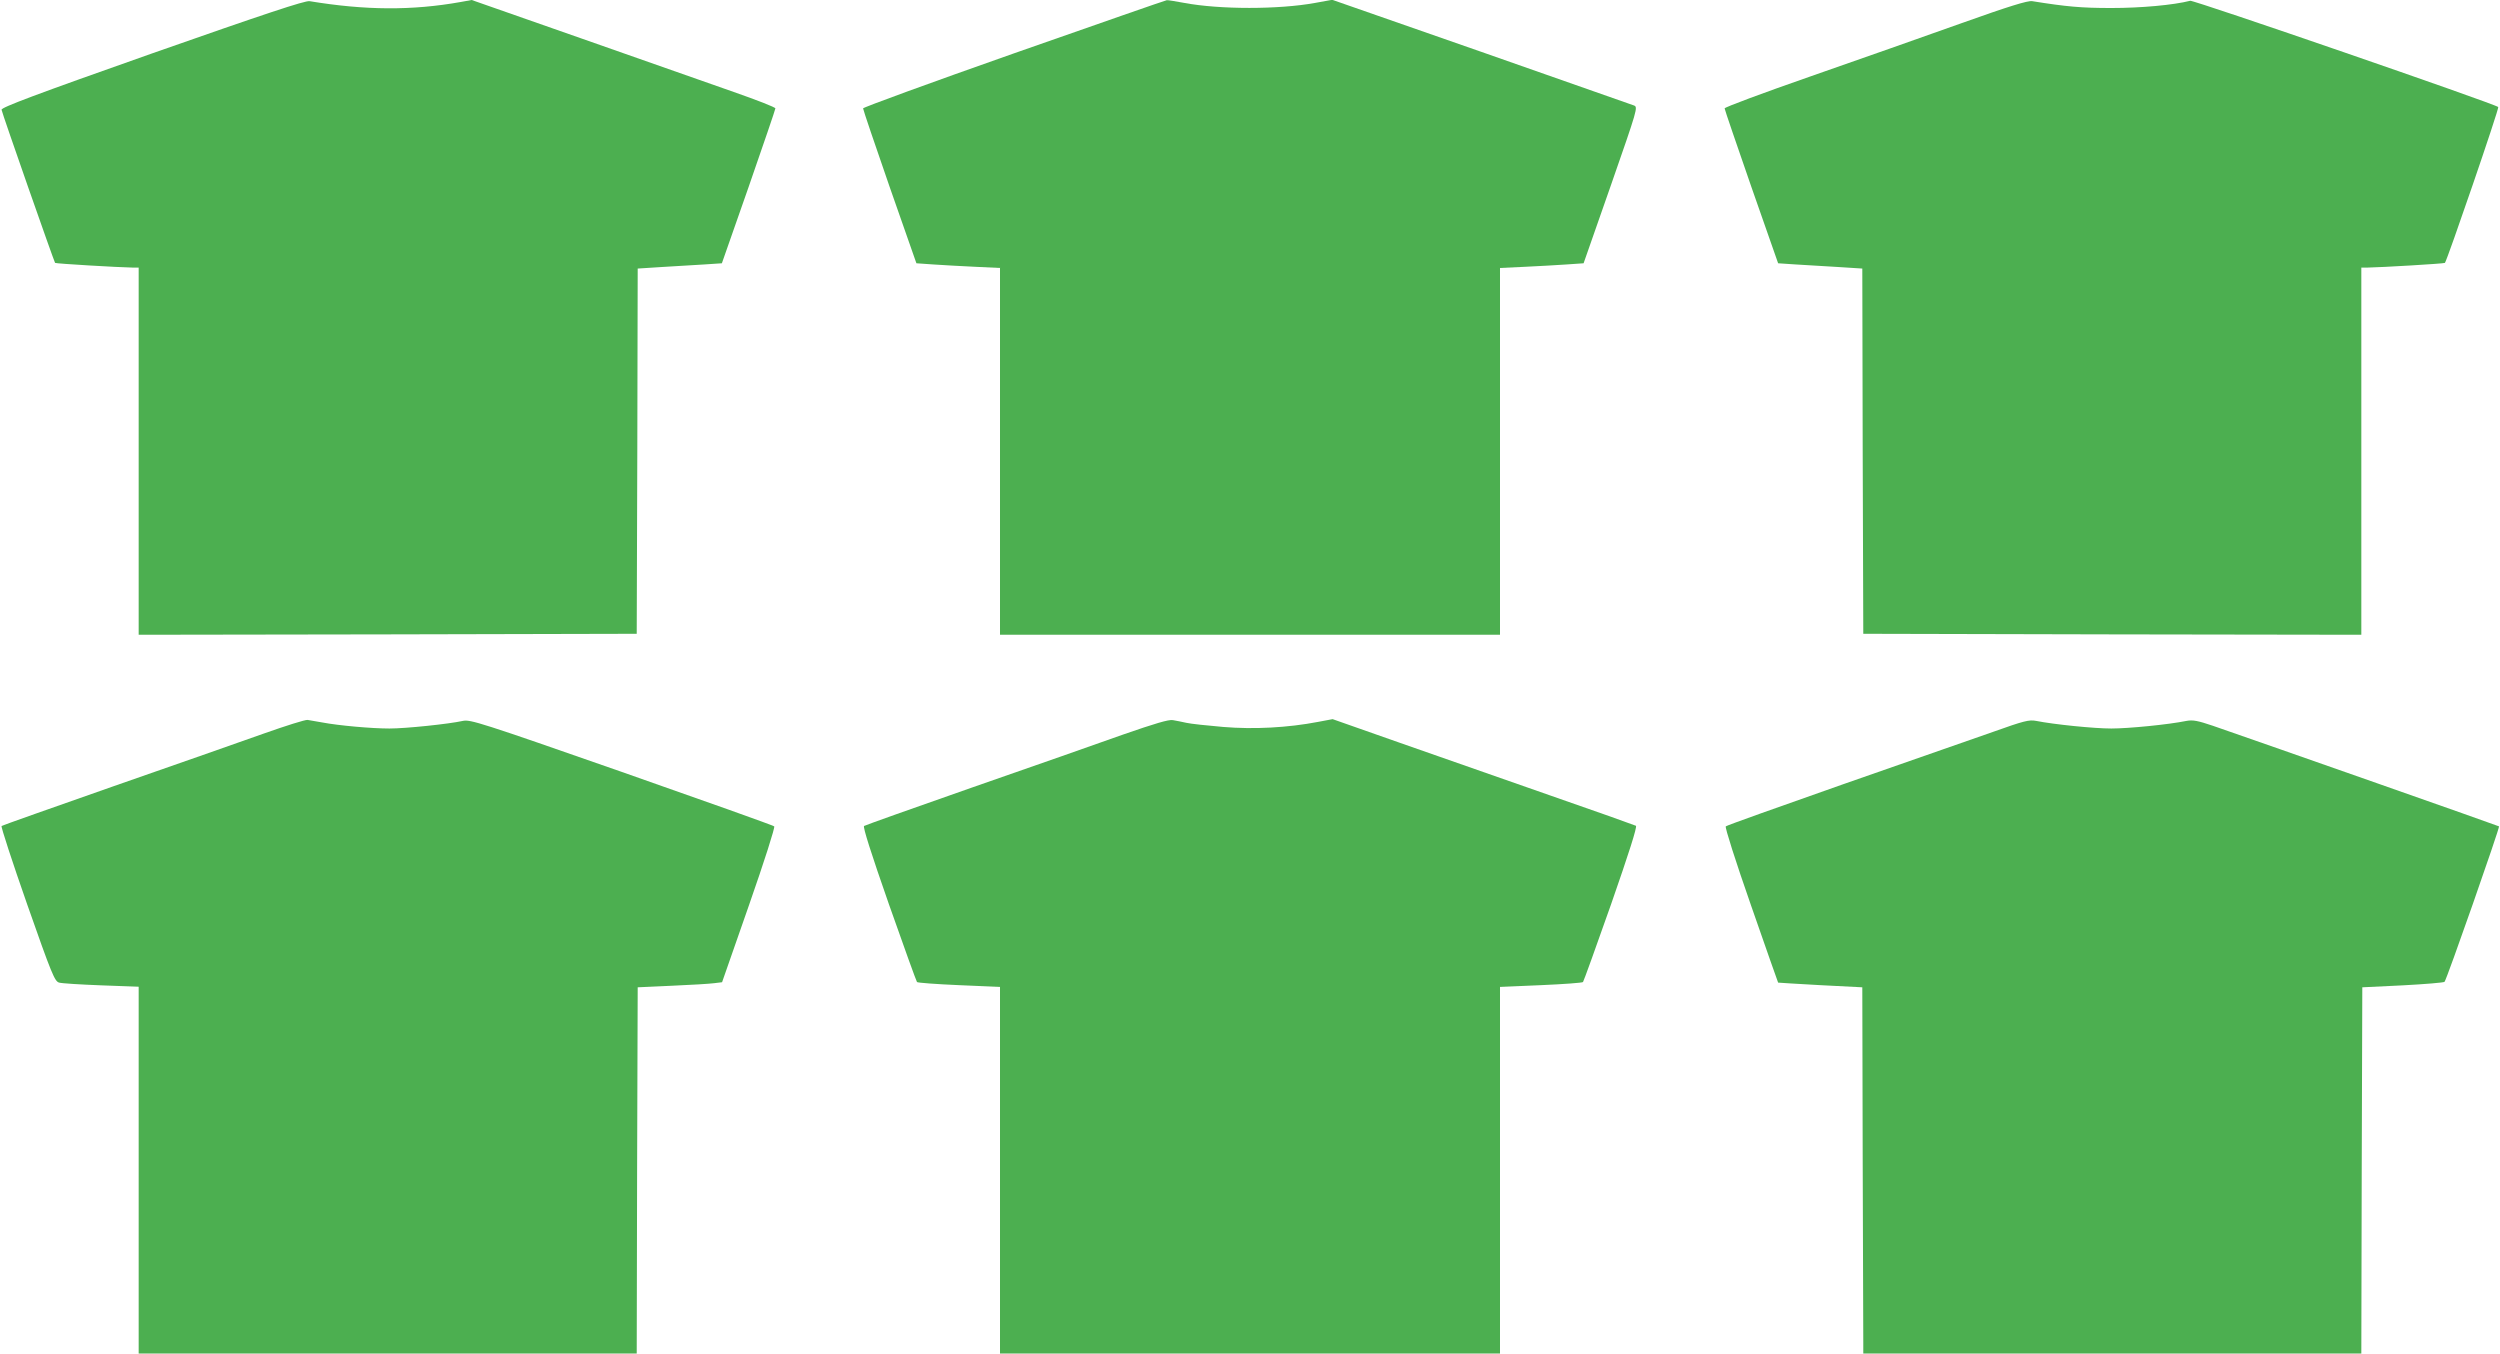
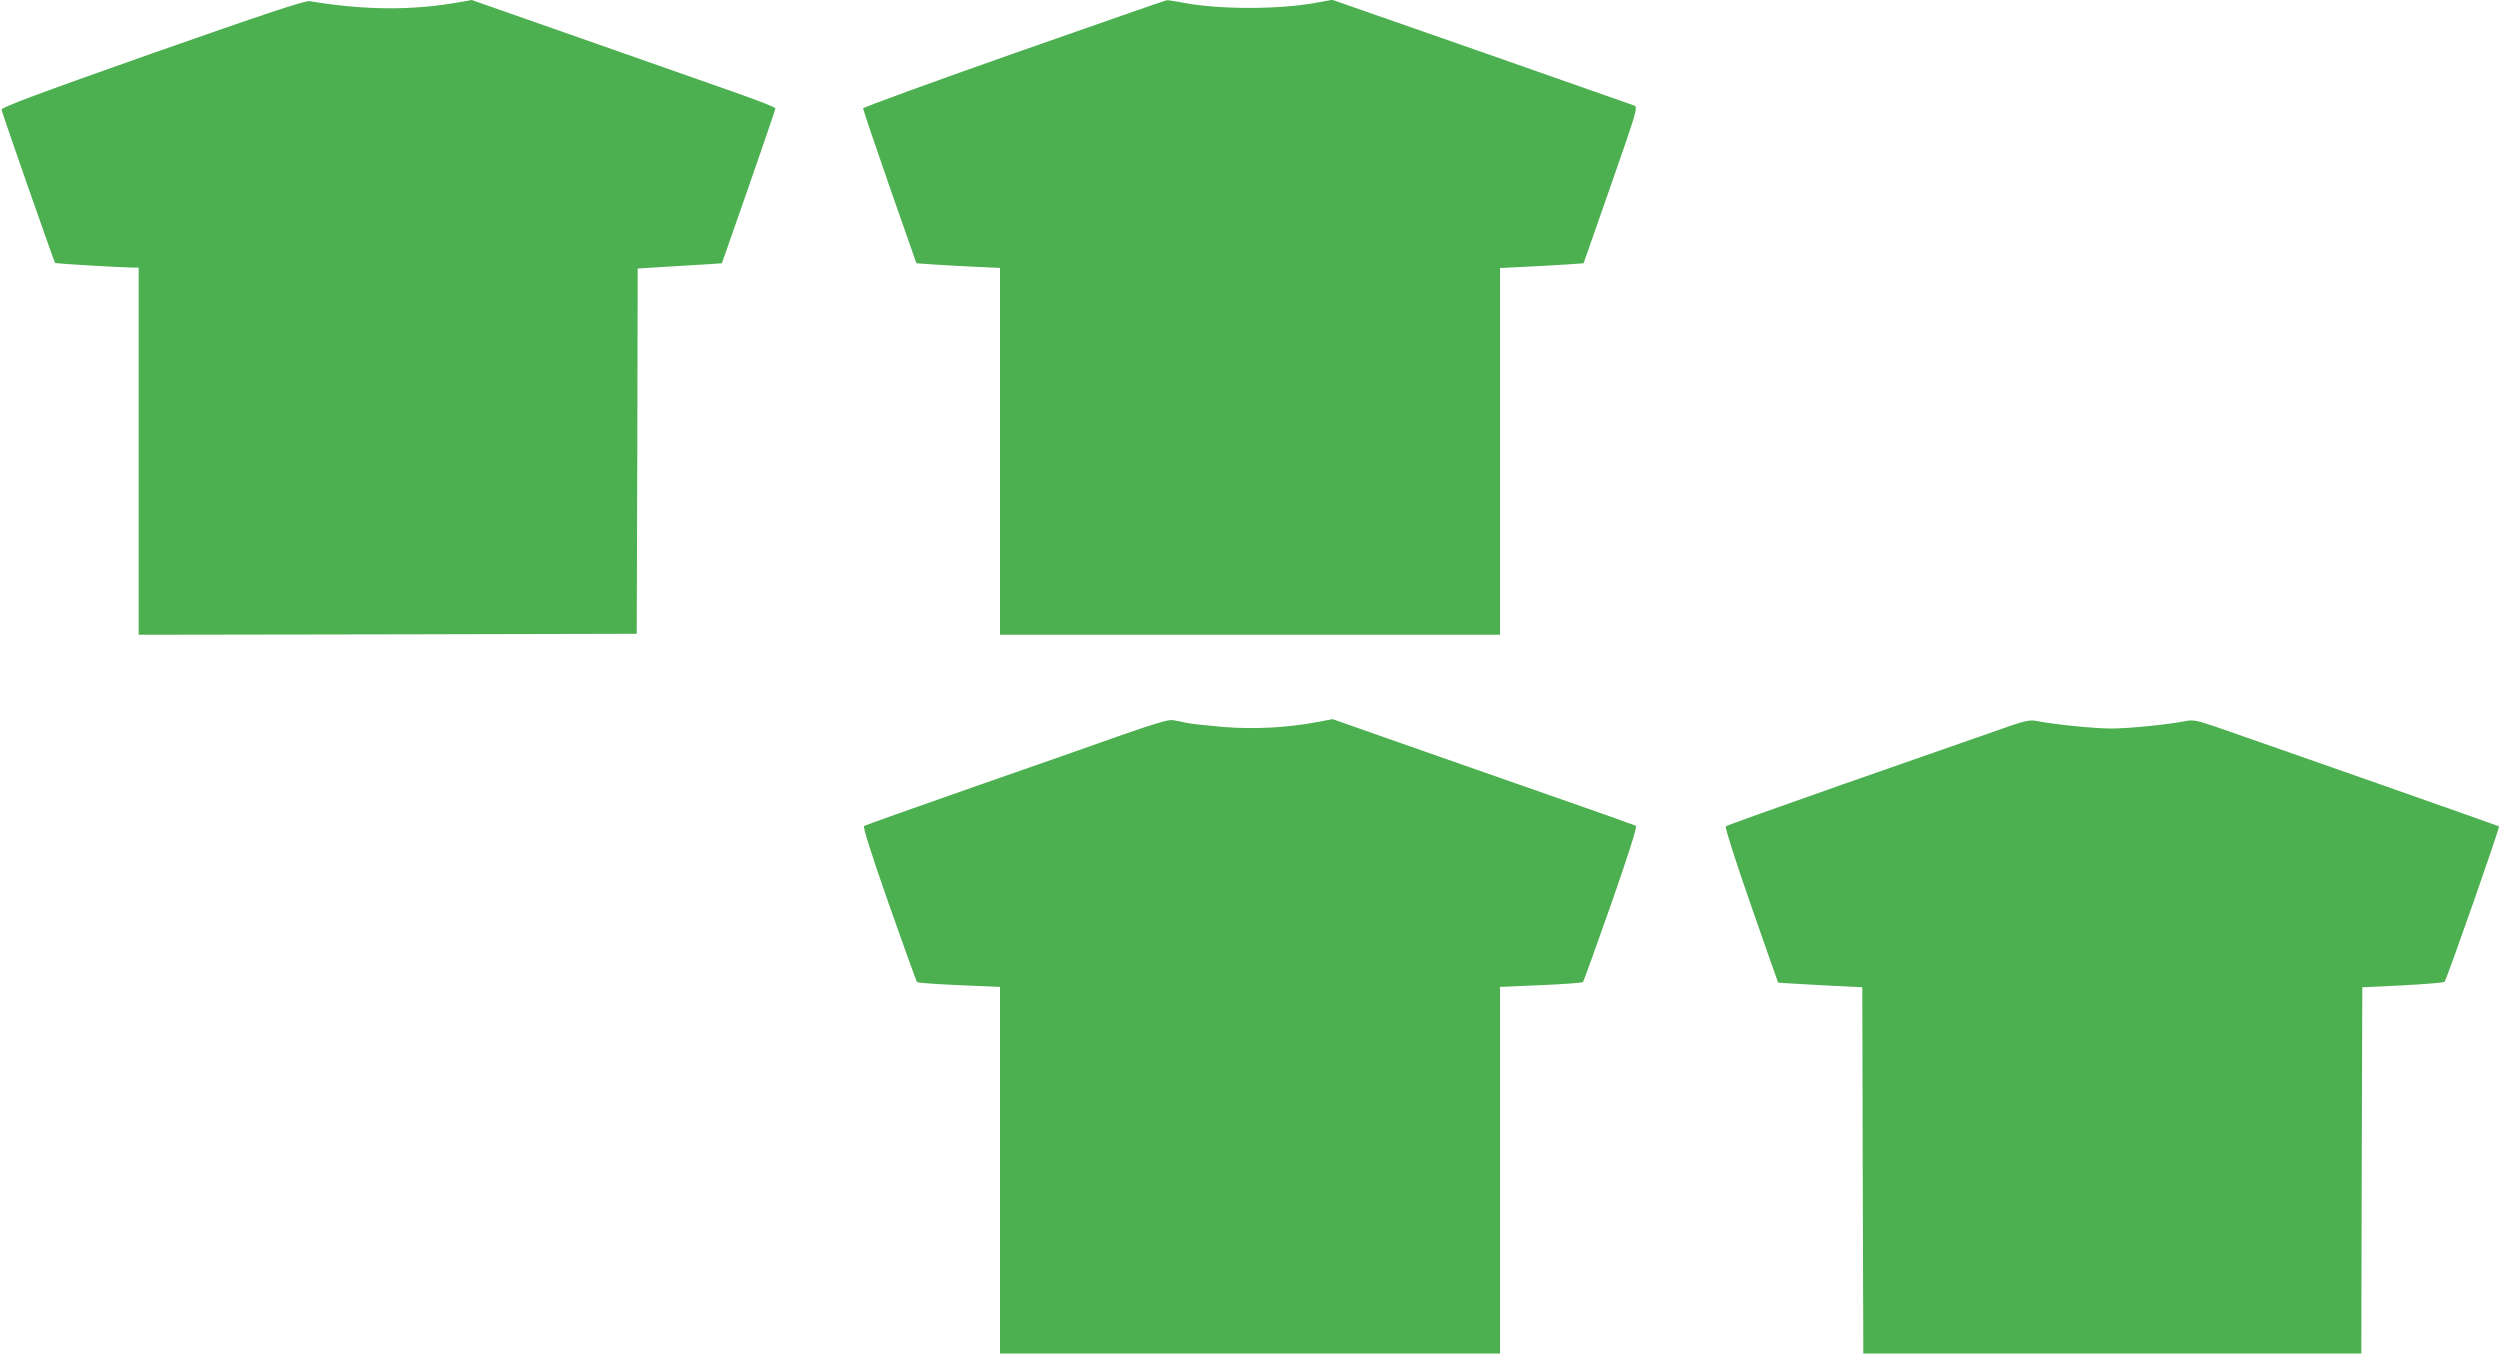
<svg xmlns="http://www.w3.org/2000/svg" version="1.0" width="1280pt" height="693pt" viewBox="0 0 1280 693" preserveAspectRatio="xMidYMid meet">
  <g transform="translate(0,693) scale(0.1,-0.1)" fill="#4caf50" stroke="none">
    <path d="M780 6657 c-598 -211 -774 -277 -772 -289 3 -19 269 -778 274 -784 4 -4 329 -23 396 -24 l32 0 0 -940 0 -940 1275 2 1275 3 3 935 2 935 125 8 c69 4 166 10 216 13 l90 6 137 391 c75 216 137 397 137 402 0 6 -96 43 -213 84 -116 41 -466 164 -777 273 l-565 198 -55 -10 c-251 -45 -490 -43 -775 4 -22 4 -230 -65 -805 -267z" />
    <path d="M5192 6657 c-426 -150 -774 -277 -773 -282 0 -6 61 -186 136 -402 l137 -391 86 -6 c48 -3 144 -9 215 -12 l127 -6 0 -939 0 -939 1280 0 1280 0 0 939 0 939 128 6 c70 3 166 9 213 12 l87 6 140 400 c136 390 139 400 118 408 -12 4 -364 128 -783 275 l-762 266 -88 -16 c-186 -34 -488 -34 -669 0 -44 8 -85 15 -90 14 -5 0 -357 -123 -782 -272z" />
-     <path d="M10045 6812 c-181 -65 -529 -187 -772 -272 -244 -85 -443 -159 -443 -165 0 -5 62 -186 137 -402 l137 -391 90 -6 c50 -3 147 -9 216 -13 l125 -8 2 -935 3 -935 1275 -3 1275 -2 0 940 0 940 33 0 c66 1 391 20 395 24 11 12 279 792 273 798 -16 16 -1558 548 -1577 544 -87 -22 -251 -37 -404 -37 -155 0 -230 7 -405 35 -22 4 -122 -27 -360 -112z" />
-     <path d="M1350 3174 c-113 -40 -459 -162 -770 -270 -311 -109 -568 -200 -572 -203 -4 -3 55 -184 131 -401 126 -359 141 -395 164 -401 13 -4 111 -10 216 -14 l191 -7 0 -939 0 -939 1275 0 1275 0 2 937 3 938 175 8 c96 4 193 10 216 13 l41 5 138 395 c79 226 134 399 129 403 -5 5 -356 130 -781 279 -724 253 -775 269 -813 261 -72 -16 -292 -39 -376 -39 -91 0 -260 15 -344 31 -30 5 -64 11 -75 13 -11 2 -112 -30 -225 -70z" />
    <path d="M5750 3169 c-124 -44 -470 -166 -770 -270 -300 -105 -550 -194 -556 -198 -7 -4 36 -140 127 -400 76 -216 141 -396 144 -399 3 -4 100 -11 215 -16 l210 -9 0 -939 0 -938 1280 0 1280 0 0 938 0 939 210 9 c115 5 212 12 215 16 3 3 68 183 144 399 91 261 134 396 127 401 -6 3 -204 74 -441 156 -236 83 -583 204 -771 270 l-341 120 -74 -14 c-156 -30 -329 -39 -486 -26 -82 7 -166 16 -188 21 -22 5 -53 11 -70 14 -21 4 -94 -18 -255 -74z" />
    <path d="M10205 3183 c-99 -35 -445 -156 -770 -269 -324 -114 -594 -210 -599 -215 -5 -5 49 -175 129 -404 76 -217 138 -396 139 -396 1 -1 98 -6 216 -13 l215 -11 2 -880 c2 -484 3 -906 3 -937 l0 -58 1275 0 1275 0 2 937 3 938 207 10 c113 6 210 14 214 18 11 11 284 791 279 796 -3 3 -1179 416 -1465 515 -77 26 -102 31 -135 25 -93 -19 -297 -39 -385 -39 -89 0 -295 21 -385 39 -36 7 -63 0 -220 -56z" />
  </g>
</svg>